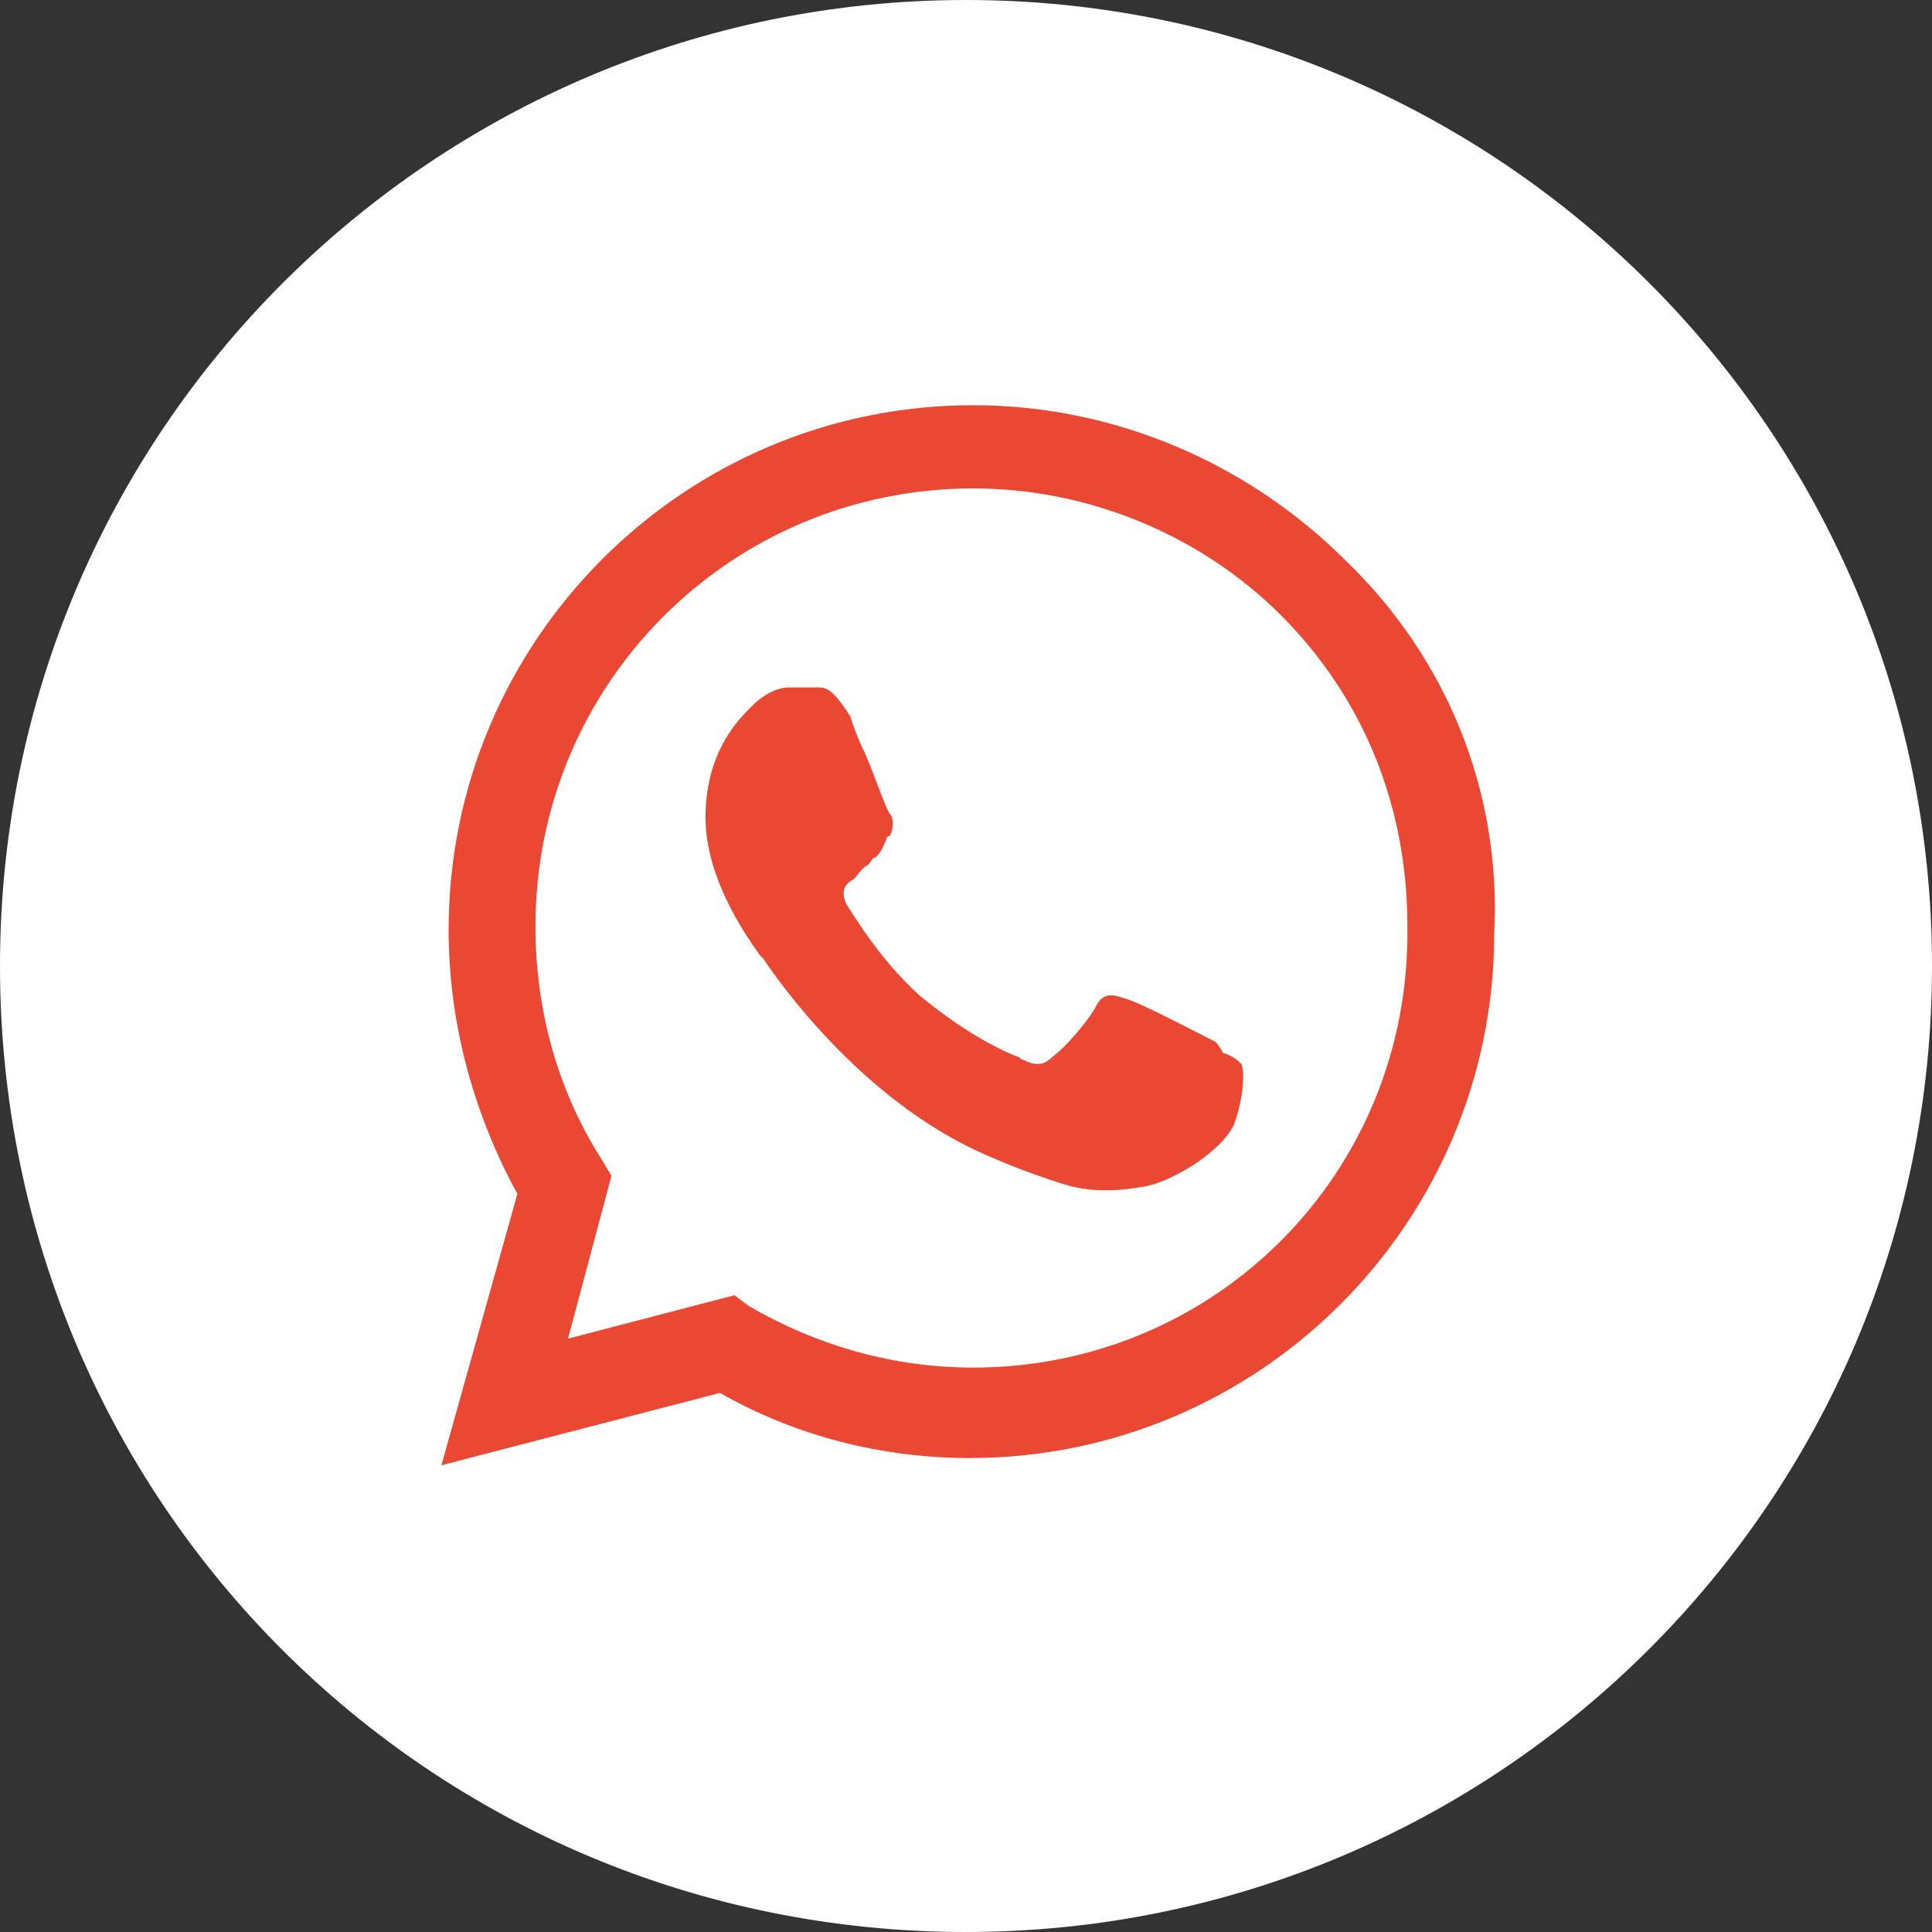
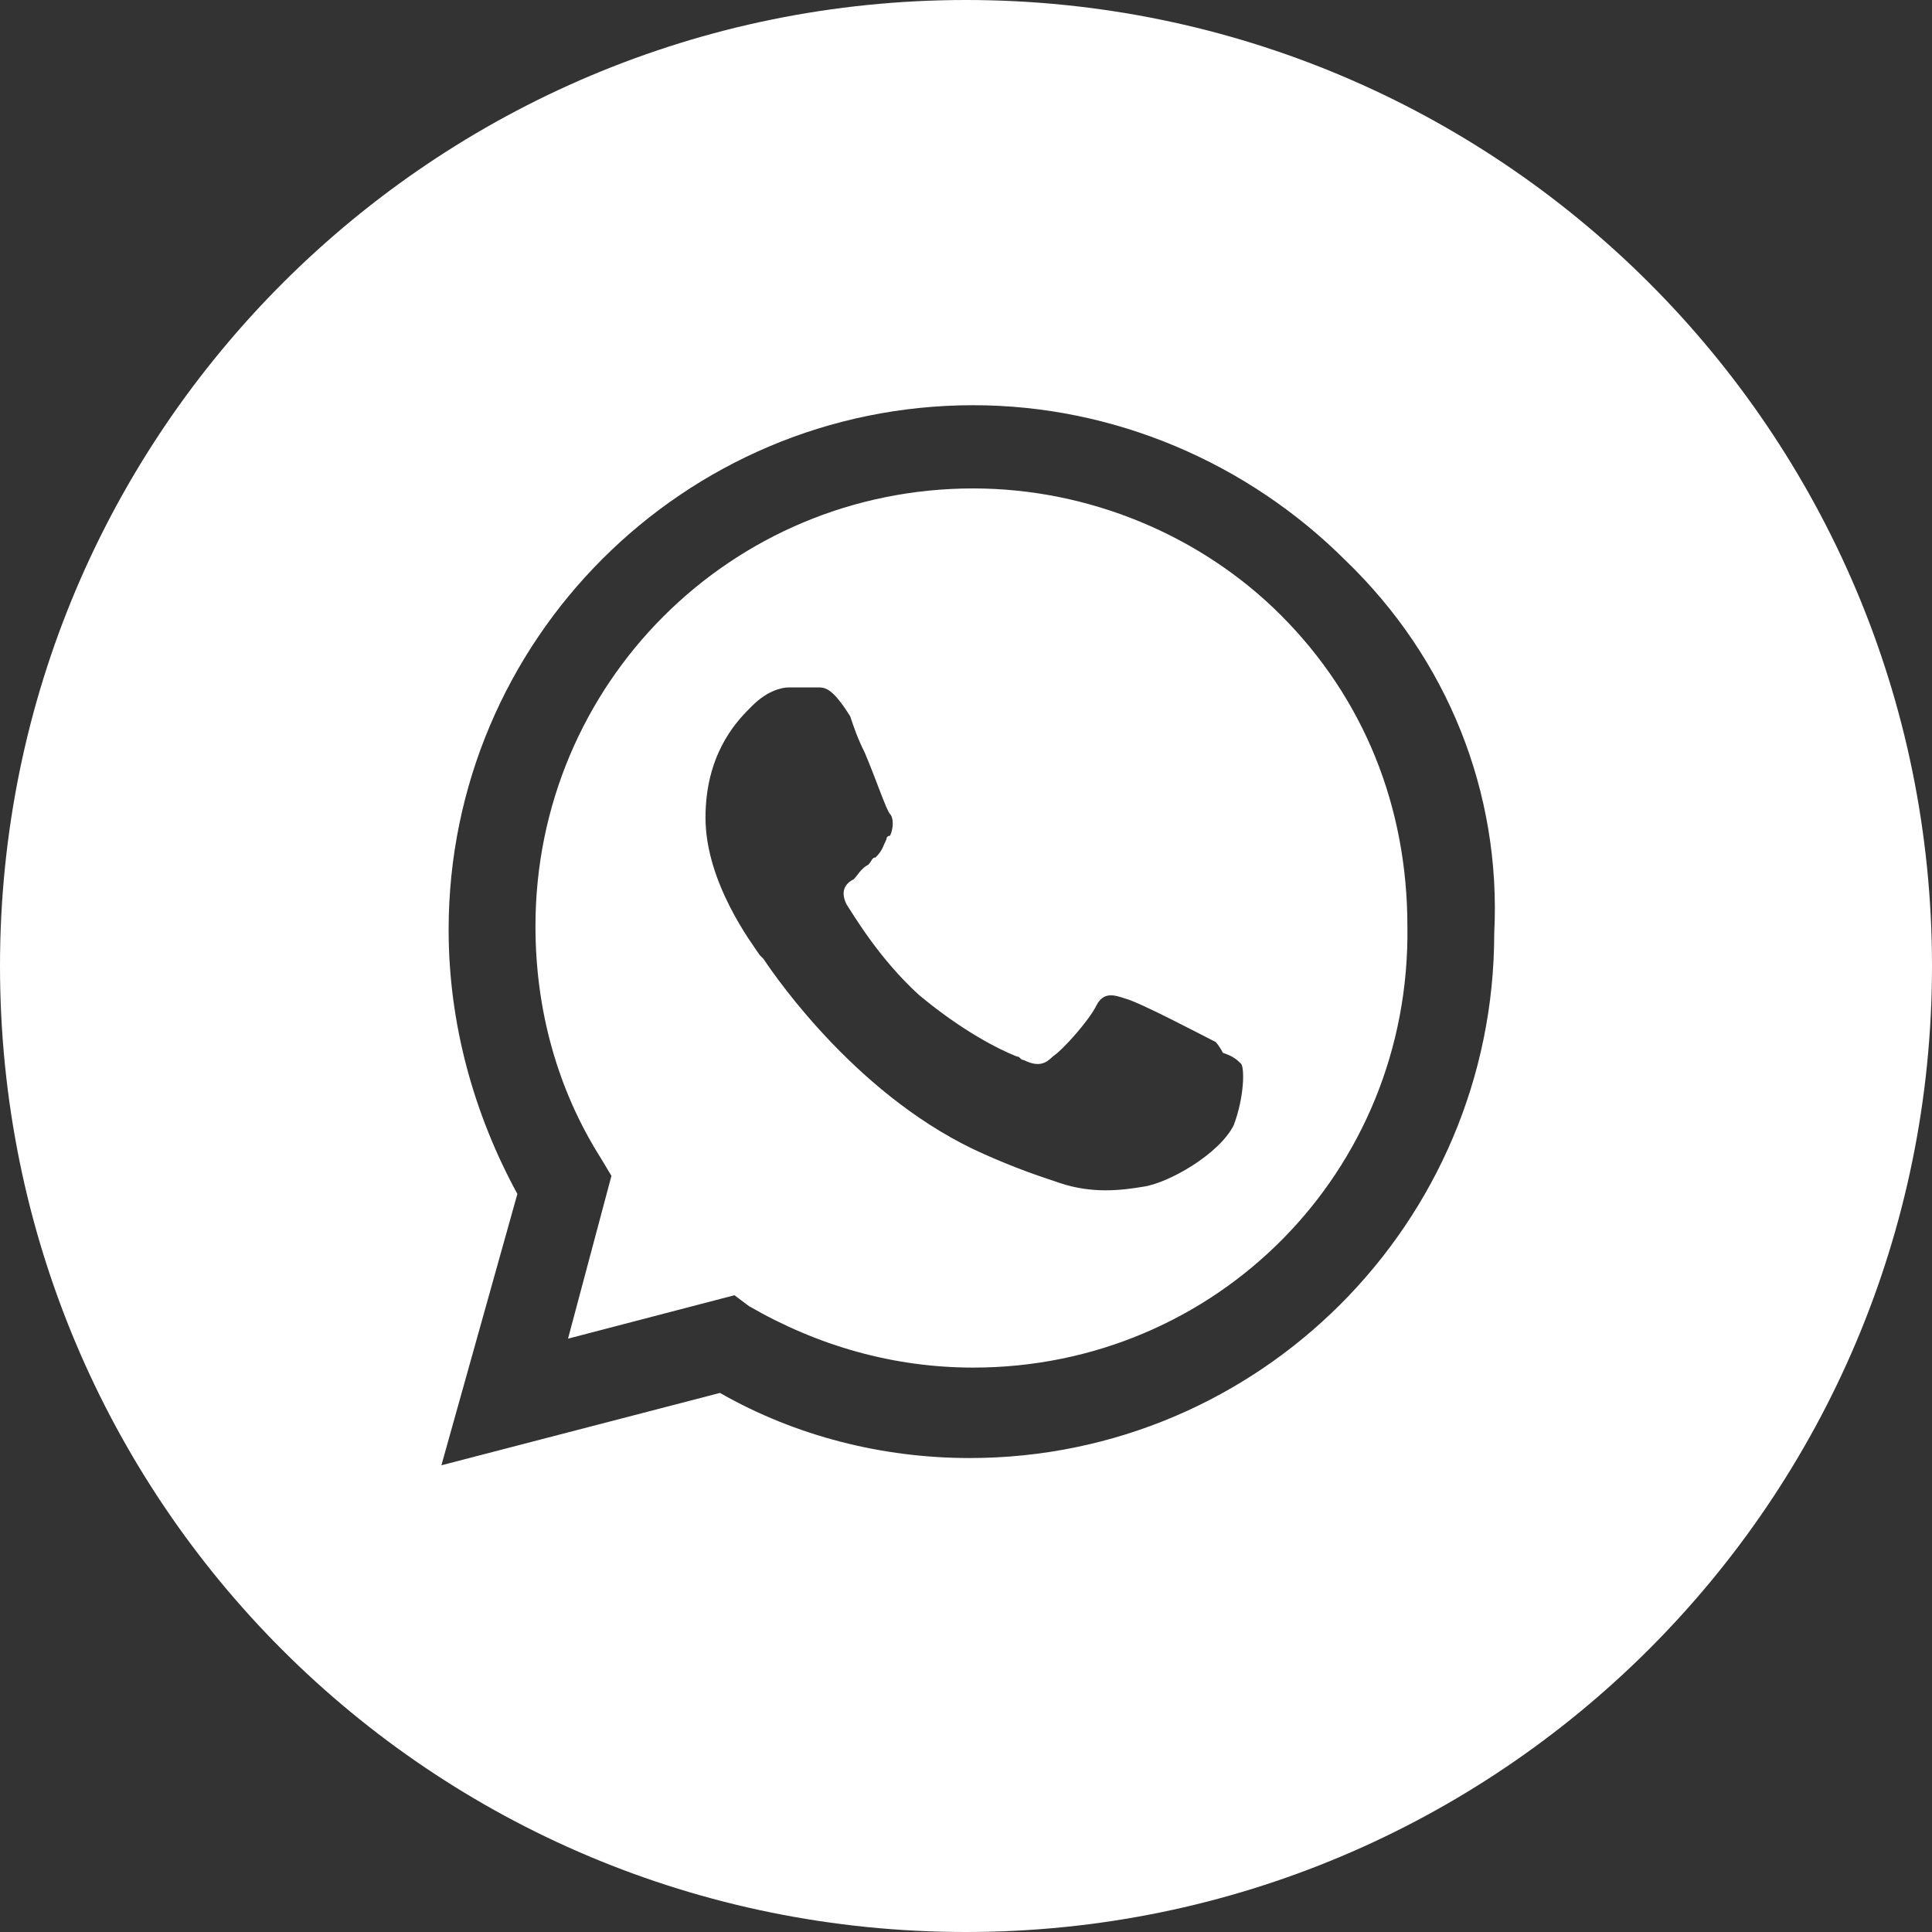
<svg xmlns="http://www.w3.org/2000/svg" version="1.1" id="Слой_1" x="0px" y="0px" viewBox="0 0 53.4 53.4" style="enable-background:new 0 0 53.4 53.4;" xml:space="preserve">
  <rect x="0" y="0" width="53.4" height="53.4" fill="#333333" stroke="none" />
  <style type="text/css"> .st0{fill:#EA4833;} .st1{fill-rule:evenodd;clip-rule:evenodd;fill:#FFFFFF;} </style>
-   <path class="st0" d="M26.1,49.2L26.1,49.2c-12.4,0-22.5-10.1-22.5-22.5l0,0c0-12.4,10.1-22.5,22.5-22.5l0,0 c12.4,0,22.5,10.1,22.5,22.5l0,0C48.6,39.2,38.5,49.2,26.1,49.2z" />
  <path class="st1" d="M26.7,53.4c14.7,0,26.7-11.9,26.7-26.7S41.4,0,26.7,0S0,11.9,0,26.7S11.9,53.4,26.7,53.4z M37.2,15.5 c-2.7-2.7-6.4-4.3-10.3-4.3c-8,0-14.5,6.5-14.5,14.5c0,2.6,0.7,5.1,1.9,7.3l-2.1,7.5l7.7-2c2.1,1.2,4.5,1.8,6.9,1.8l0,0 c8,0,14.5-6.5,14.5-14.5C41.5,21.9,40,18.2,37.2,15.5z M26.9,37.8L26.9,37.8c-2.2,0-4.3-0.6-6.2-1.7l-0.4-0.3L15.7,37l1.2-4.5 L16.6,32c-1.2-1.9-1.8-4.1-1.8-6.4c0-6.7,5.4-12.1,12.1-12.1c3.2,0,6.3,1.3,8.5,3.5c2.3,2.3,3.5,5.3,3.5,8.6 C39,32.4,33.6,37.8,26.9,37.8z M33.6,28.8c-0.4-0.2-2.1-1.1-2.5-1.2c-0.3-0.1-0.6-0.2-0.8,0.2c-0.2,0.4-0.9,1.2-1.2,1.4 c-0.2,0.2-0.4,0.3-0.8,0.1c-0.1,0-0.1-0.1-0.2-0.1l0,0c-0.5-0.2-1.5-0.7-2.7-1.7c-1.1-1-1.8-2.2-2-2.5c-0.2-0.4,0-0.6,0.2-0.7 c0.1-0.1,0.2-0.3,0.4-0.4c0.1-0.1,0.1-0.2,0.2-0.2c0.2-0.2,0.2-0.3,0.3-0.5c0,0,0-0.1,0.1-0.1c0.1-0.2,0.1-0.5,0-0.6s-0.4-1-0.7-1.7 c-0.2-0.4-0.3-0.7-0.4-1C23,19,22.8,19,22.6,19h-0.1c-0.2,0-0.5,0-0.7,0s-0.6,0.1-1,0.5c0,0,0,0-0.1,0.1l0,0c-0.4,0.4-1.2,1.3-1.2,3 c0,1.8,1.3,3.5,1.5,3.8l0,0c0,0,0,0,0.1,0.1c0.4,0.6,2.7,3.9,6.1,5.4c0.9,0.4,1.5,0.6,2.1,0.8c0.9,0.3,1.7,0.2,2.3,0.1 c0.7-0.1,2.1-0.9,2.5-1.7c0.3-0.8,0.3-1.6,0.2-1.7s-0.2-0.2-0.5-0.3l0,0C33.7,28.9,33.6,28.8,33.6,28.8z" />
</svg>